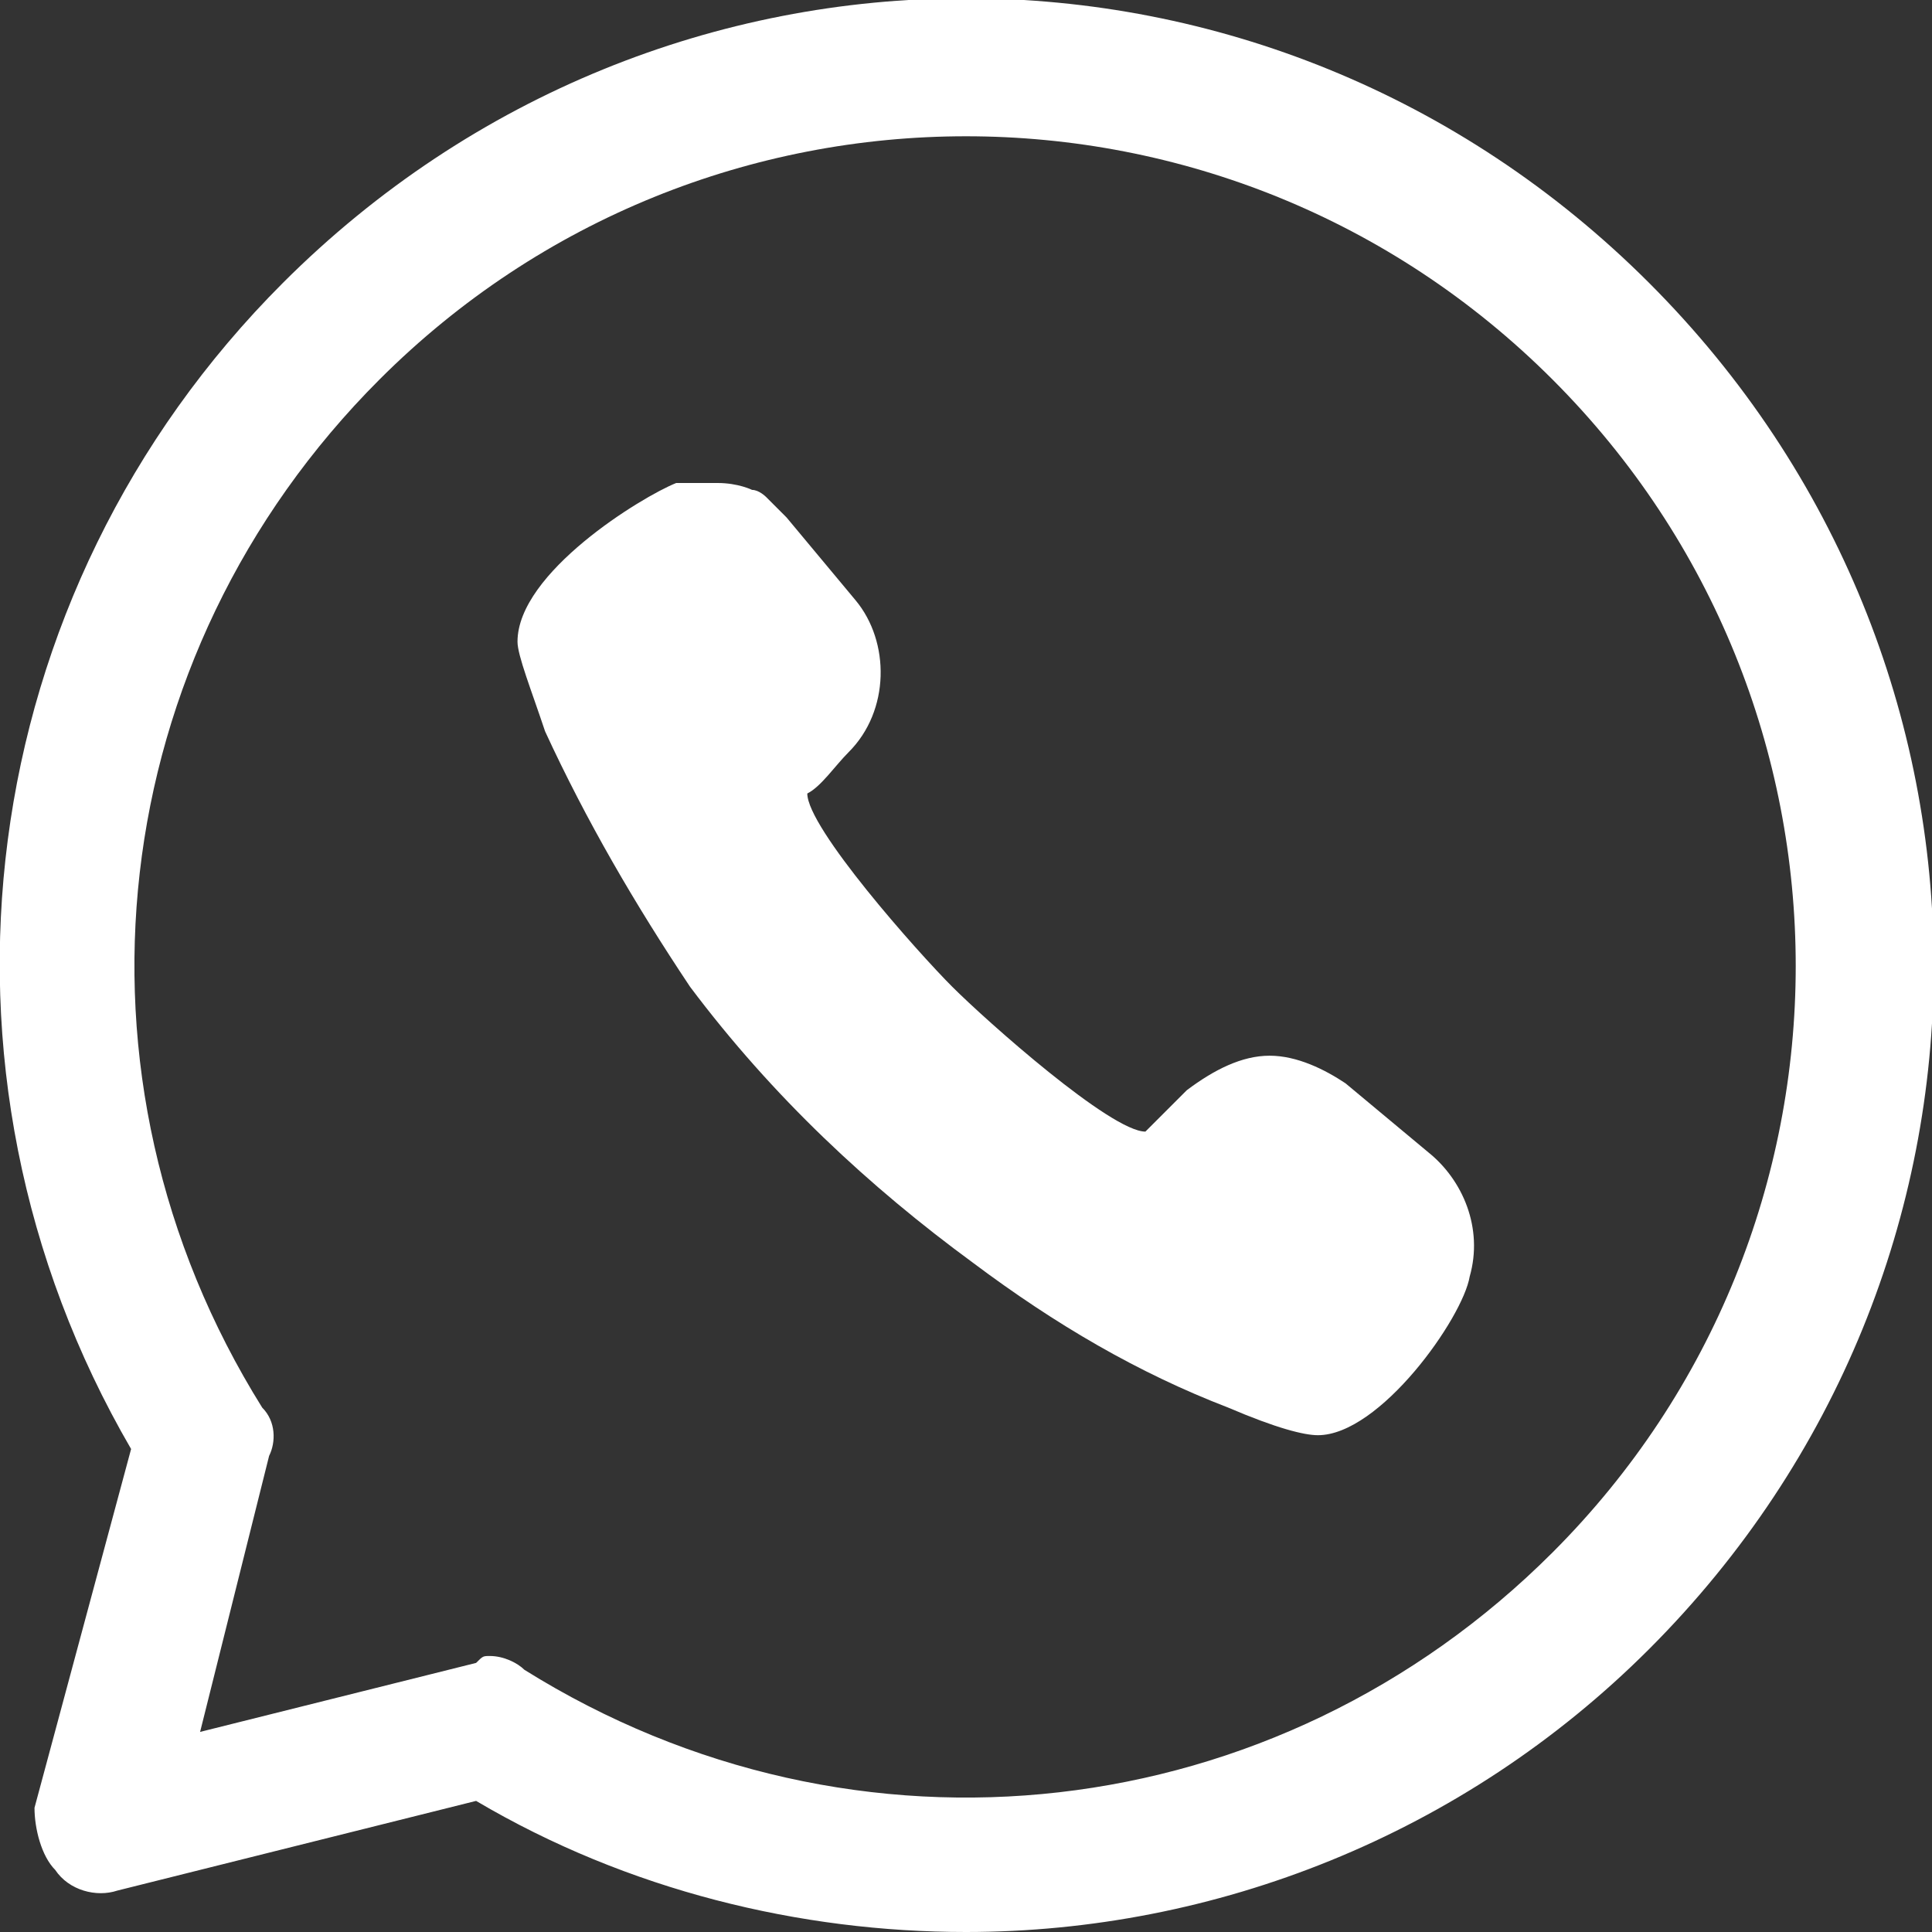
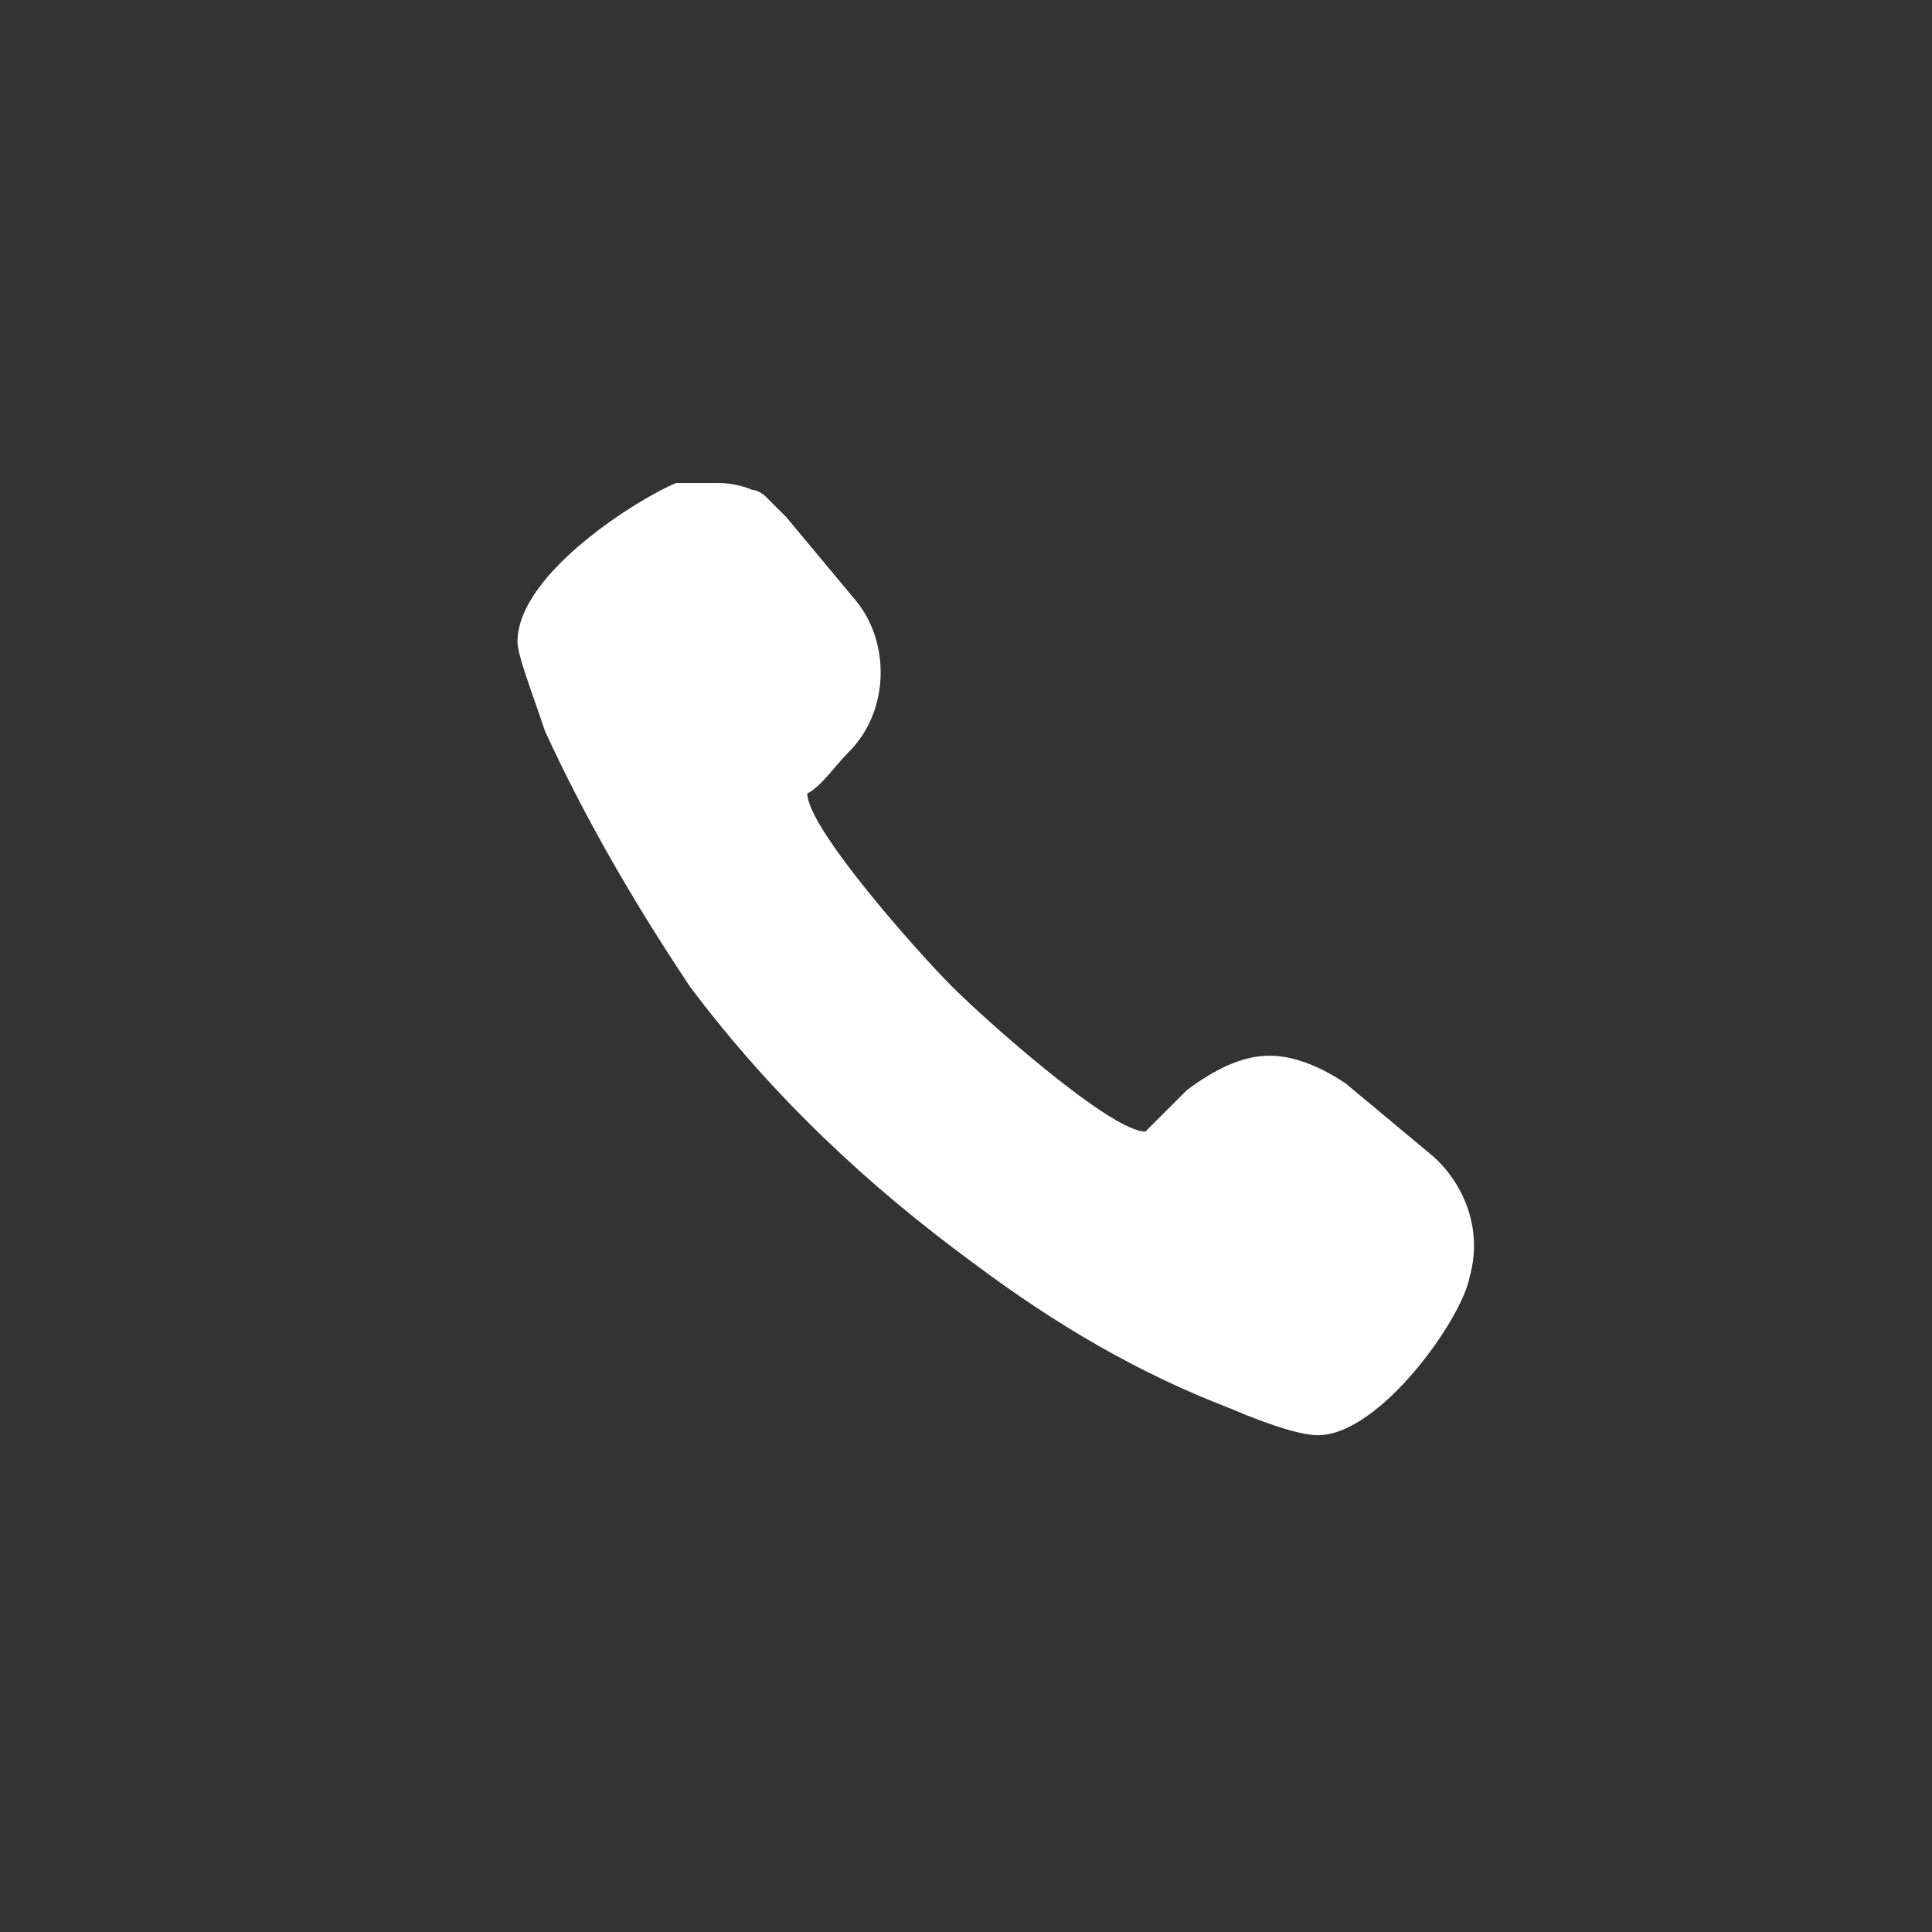
<svg xmlns="http://www.w3.org/2000/svg" version="1.1" id="レイヤー_1" x="0px" y="0px" viewBox="0 0 28 28" style="enable-background:new 0 0 28 28;" xml:space="preserve">
  <rect x="0" y="0" width="28" height="28" fill="#333333" stroke="none" />
  <style type="text/css">
	.st0{fill:#FFFFFF;}
</style>
  <g>
-     <path class="st0" d="M14,28c-2.4,0-4.9-0.6-7.1-1.9l-5.2,1.3c-0.3,0.1-0.7,0-0.9-0.3c-0.2-0.2-0.3-0.6-0.3-0.9L1.9,21   C-1.3,15.5-0.4,8.6,4.1,4.1l0,0c5.5-5.5,14.3-5.5,19.8,0c5.5,5.5,5.5,14.3,0,19.8C21.2,26.6,17.6,28,14,28z M7.1,24   c0.2,0,0.4,0.1,0.5,0.2c4.8,3,10.9,2.3,14.9-1.7c4.7-4.7,4.7-12.3,0-17c-4.7-4.7-12.3-4.7-17,0l0,0c-4,4-4.7,10.1-1.7,14.9   C4,20.6,4,20.9,3.9,21.1l-1,4l4-1C7,24,7,24,7.1,24z" />
    <path class="st0" d="M14.1,18.3c1.2,0.9,2.4,1.6,3.7,2.1c0.7,0.3,1.1,0.4,1.3,0.4l0,0c0.9,0,2.1-1.7,2.2-2.3   c0.2-0.7-0.1-1.4-0.6-1.8l-1.2-1c-0.3-0.2-0.7-0.4-1.1-0.4c-0.4,0-0.8,0.2-1.2,0.5c-0.2,0.2-0.4,0.4-0.6,0.6c0,0,0,0,0,0   c-0.5,0-2.3-1.6-2.8-2.1c-0.5-0.5-2.1-2.3-2.1-2.8c0,0,0,0,0,0c0.2-0.1,0.4-0.4,0.6-0.6c0.6-0.6,0.6-1.6,0.1-2.2l-1-1.2   c-0.1-0.1-0.2-0.2-0.3-0.3c0,0-0.1-0.1-0.2-0.1C10.9,7.1,10.7,7,10.4,7c-0.1,0-0.1,0-0.2,0c-0.1,0-0.3,0-0.4,0   C9.3,7.2,7.5,8.3,7.5,9.3c0,0.2,0.2,0.7,0.4,1.3c0.6,1.3,1.3,2.5,2.1,3.7C11.2,15.9,12.6,17.2,14.1,18.3z" />
  </g>
</svg>